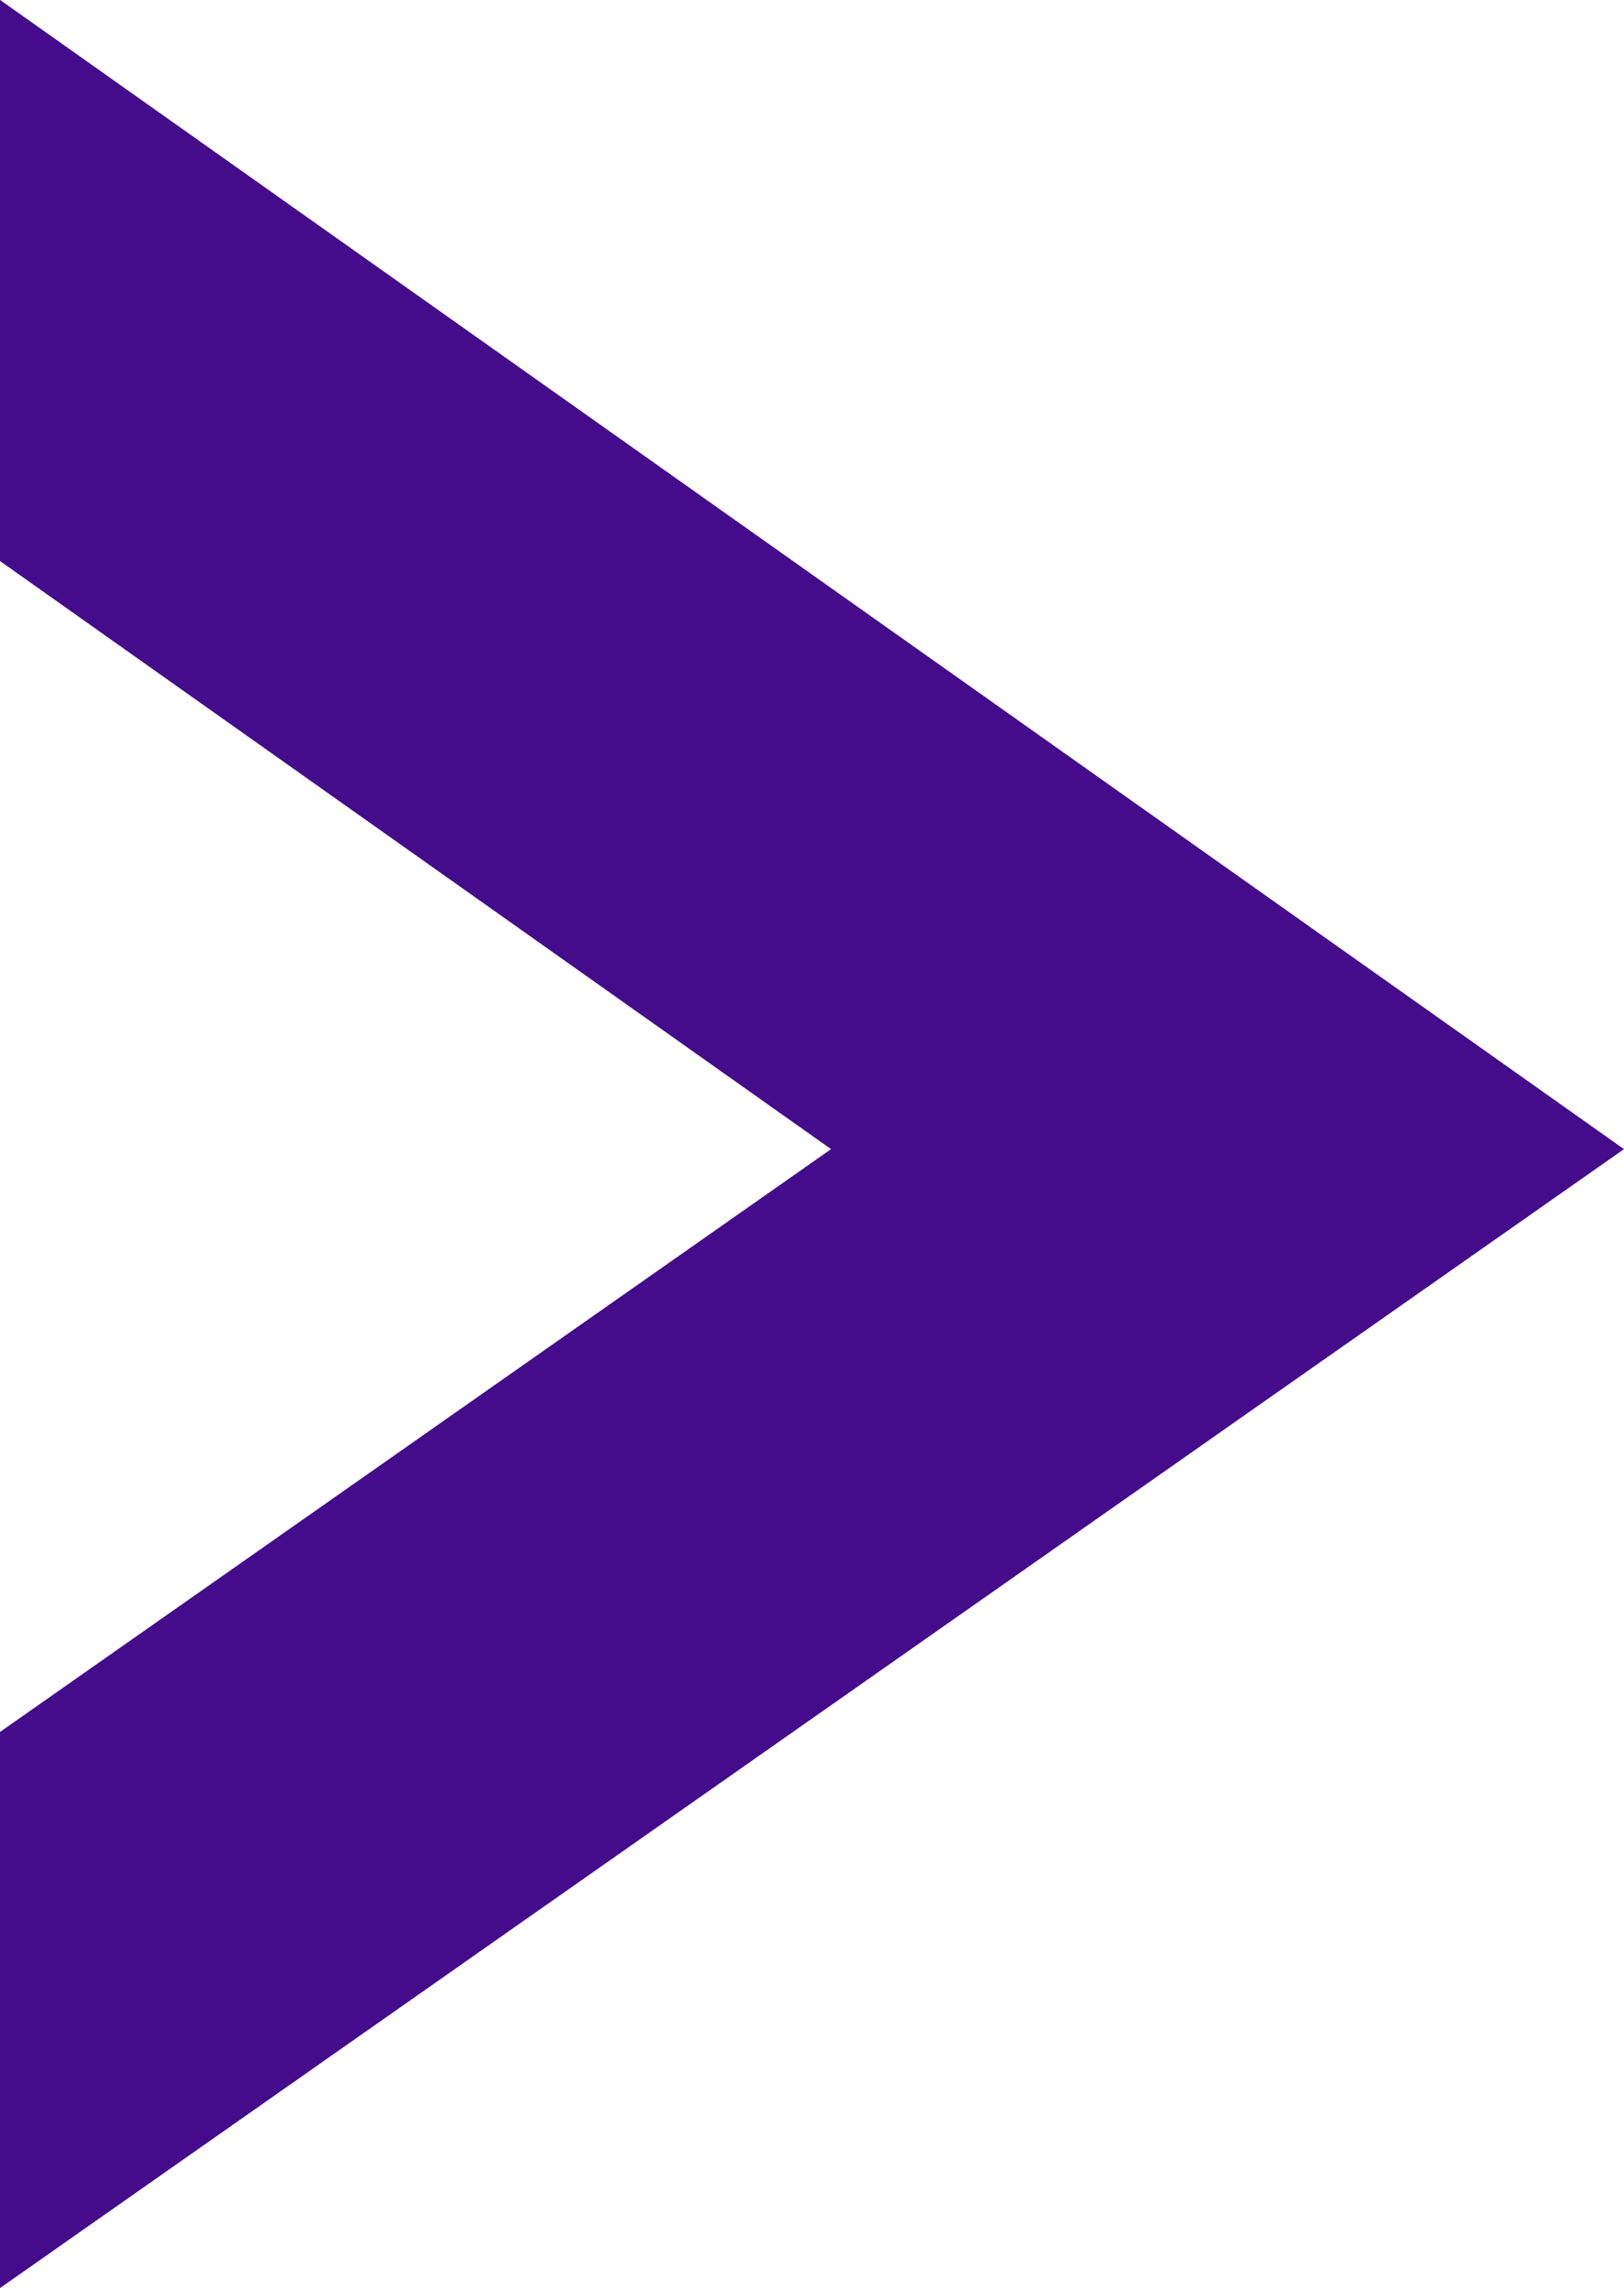
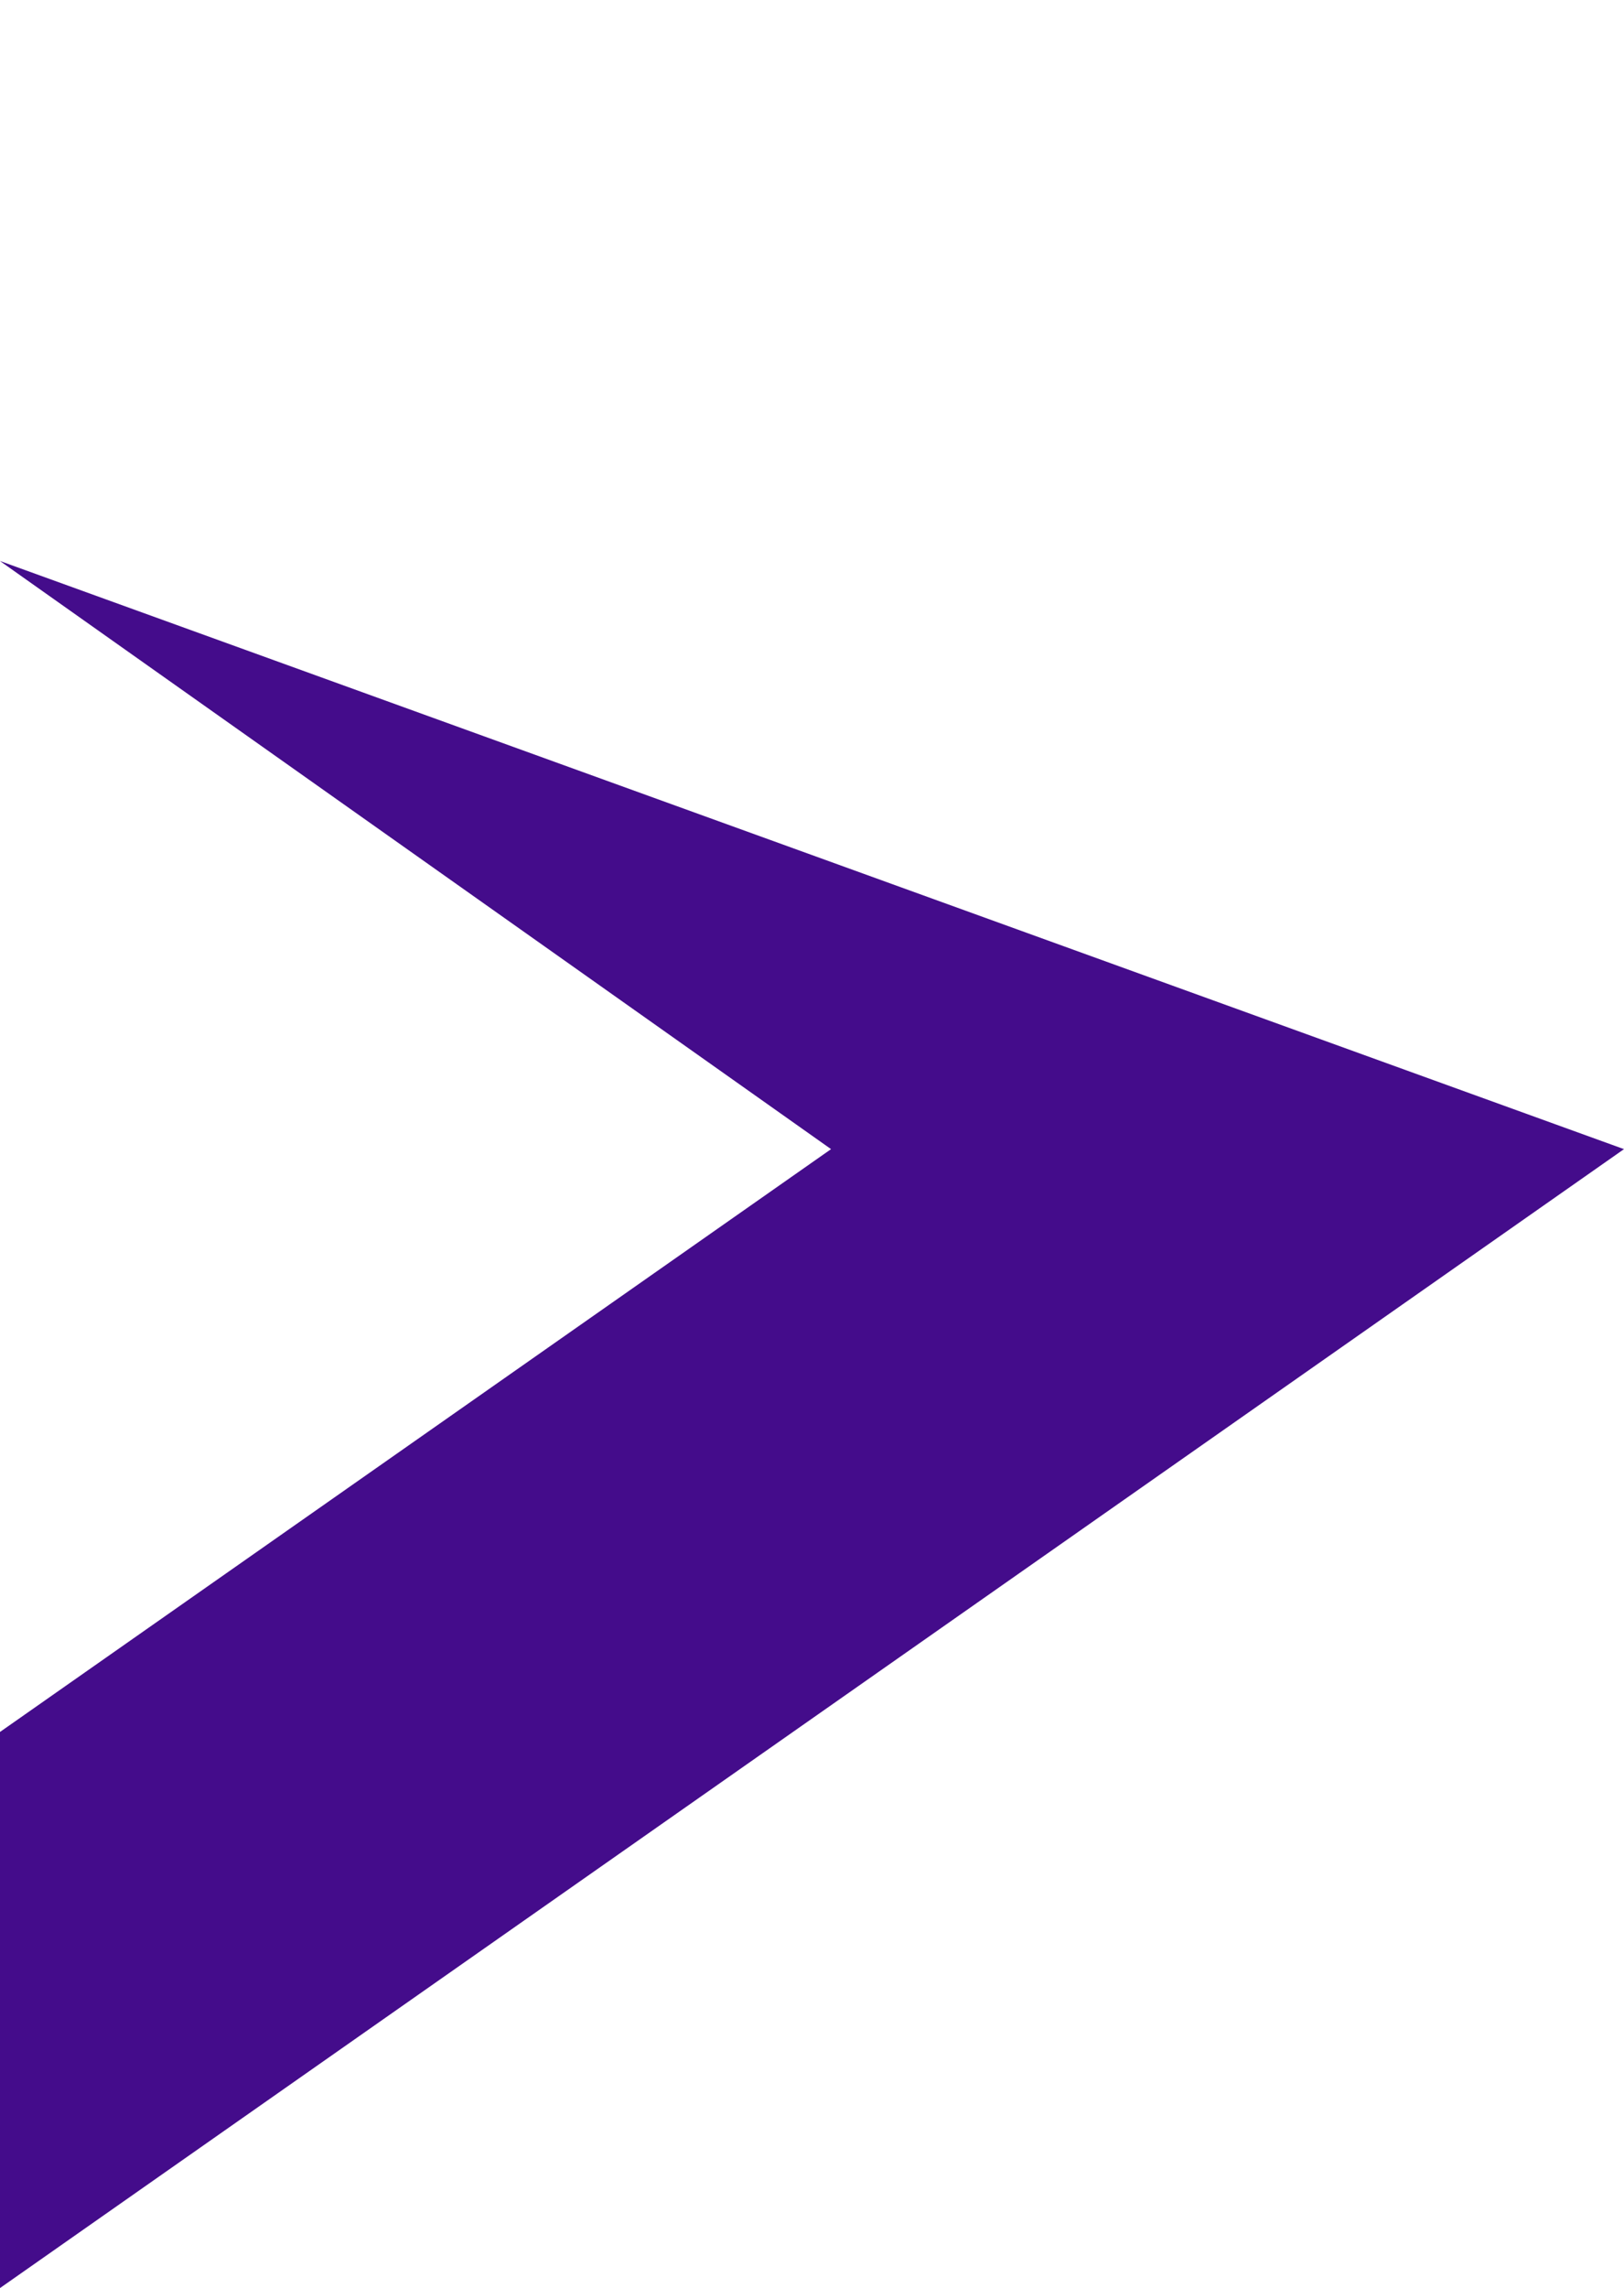
<svg xmlns="http://www.w3.org/2000/svg" fill="#000000" height="380.7" preserveAspectRatio="xMidYMid meet" version="1" viewBox="162.5 107.3 270.3 380.7" width="270.3" zoomAndPan="magnify">
  <g id="change1_1">
-     <path d="M 300.82 298.5 L 162.484 200.637 L 162.484 107.27 L 432.797 298.5 L 162.484 488.012 L 162.484 395.484 L 300.82 298.5" fill="#440c8b" fill-rule="evenodd" />
+     <path d="M 300.82 298.5 L 162.484 200.637 L 432.797 298.5 L 162.484 488.012 L 162.484 395.484 L 300.82 298.5" fill="#440c8b" fill-rule="evenodd" />
  </g>
</svg>